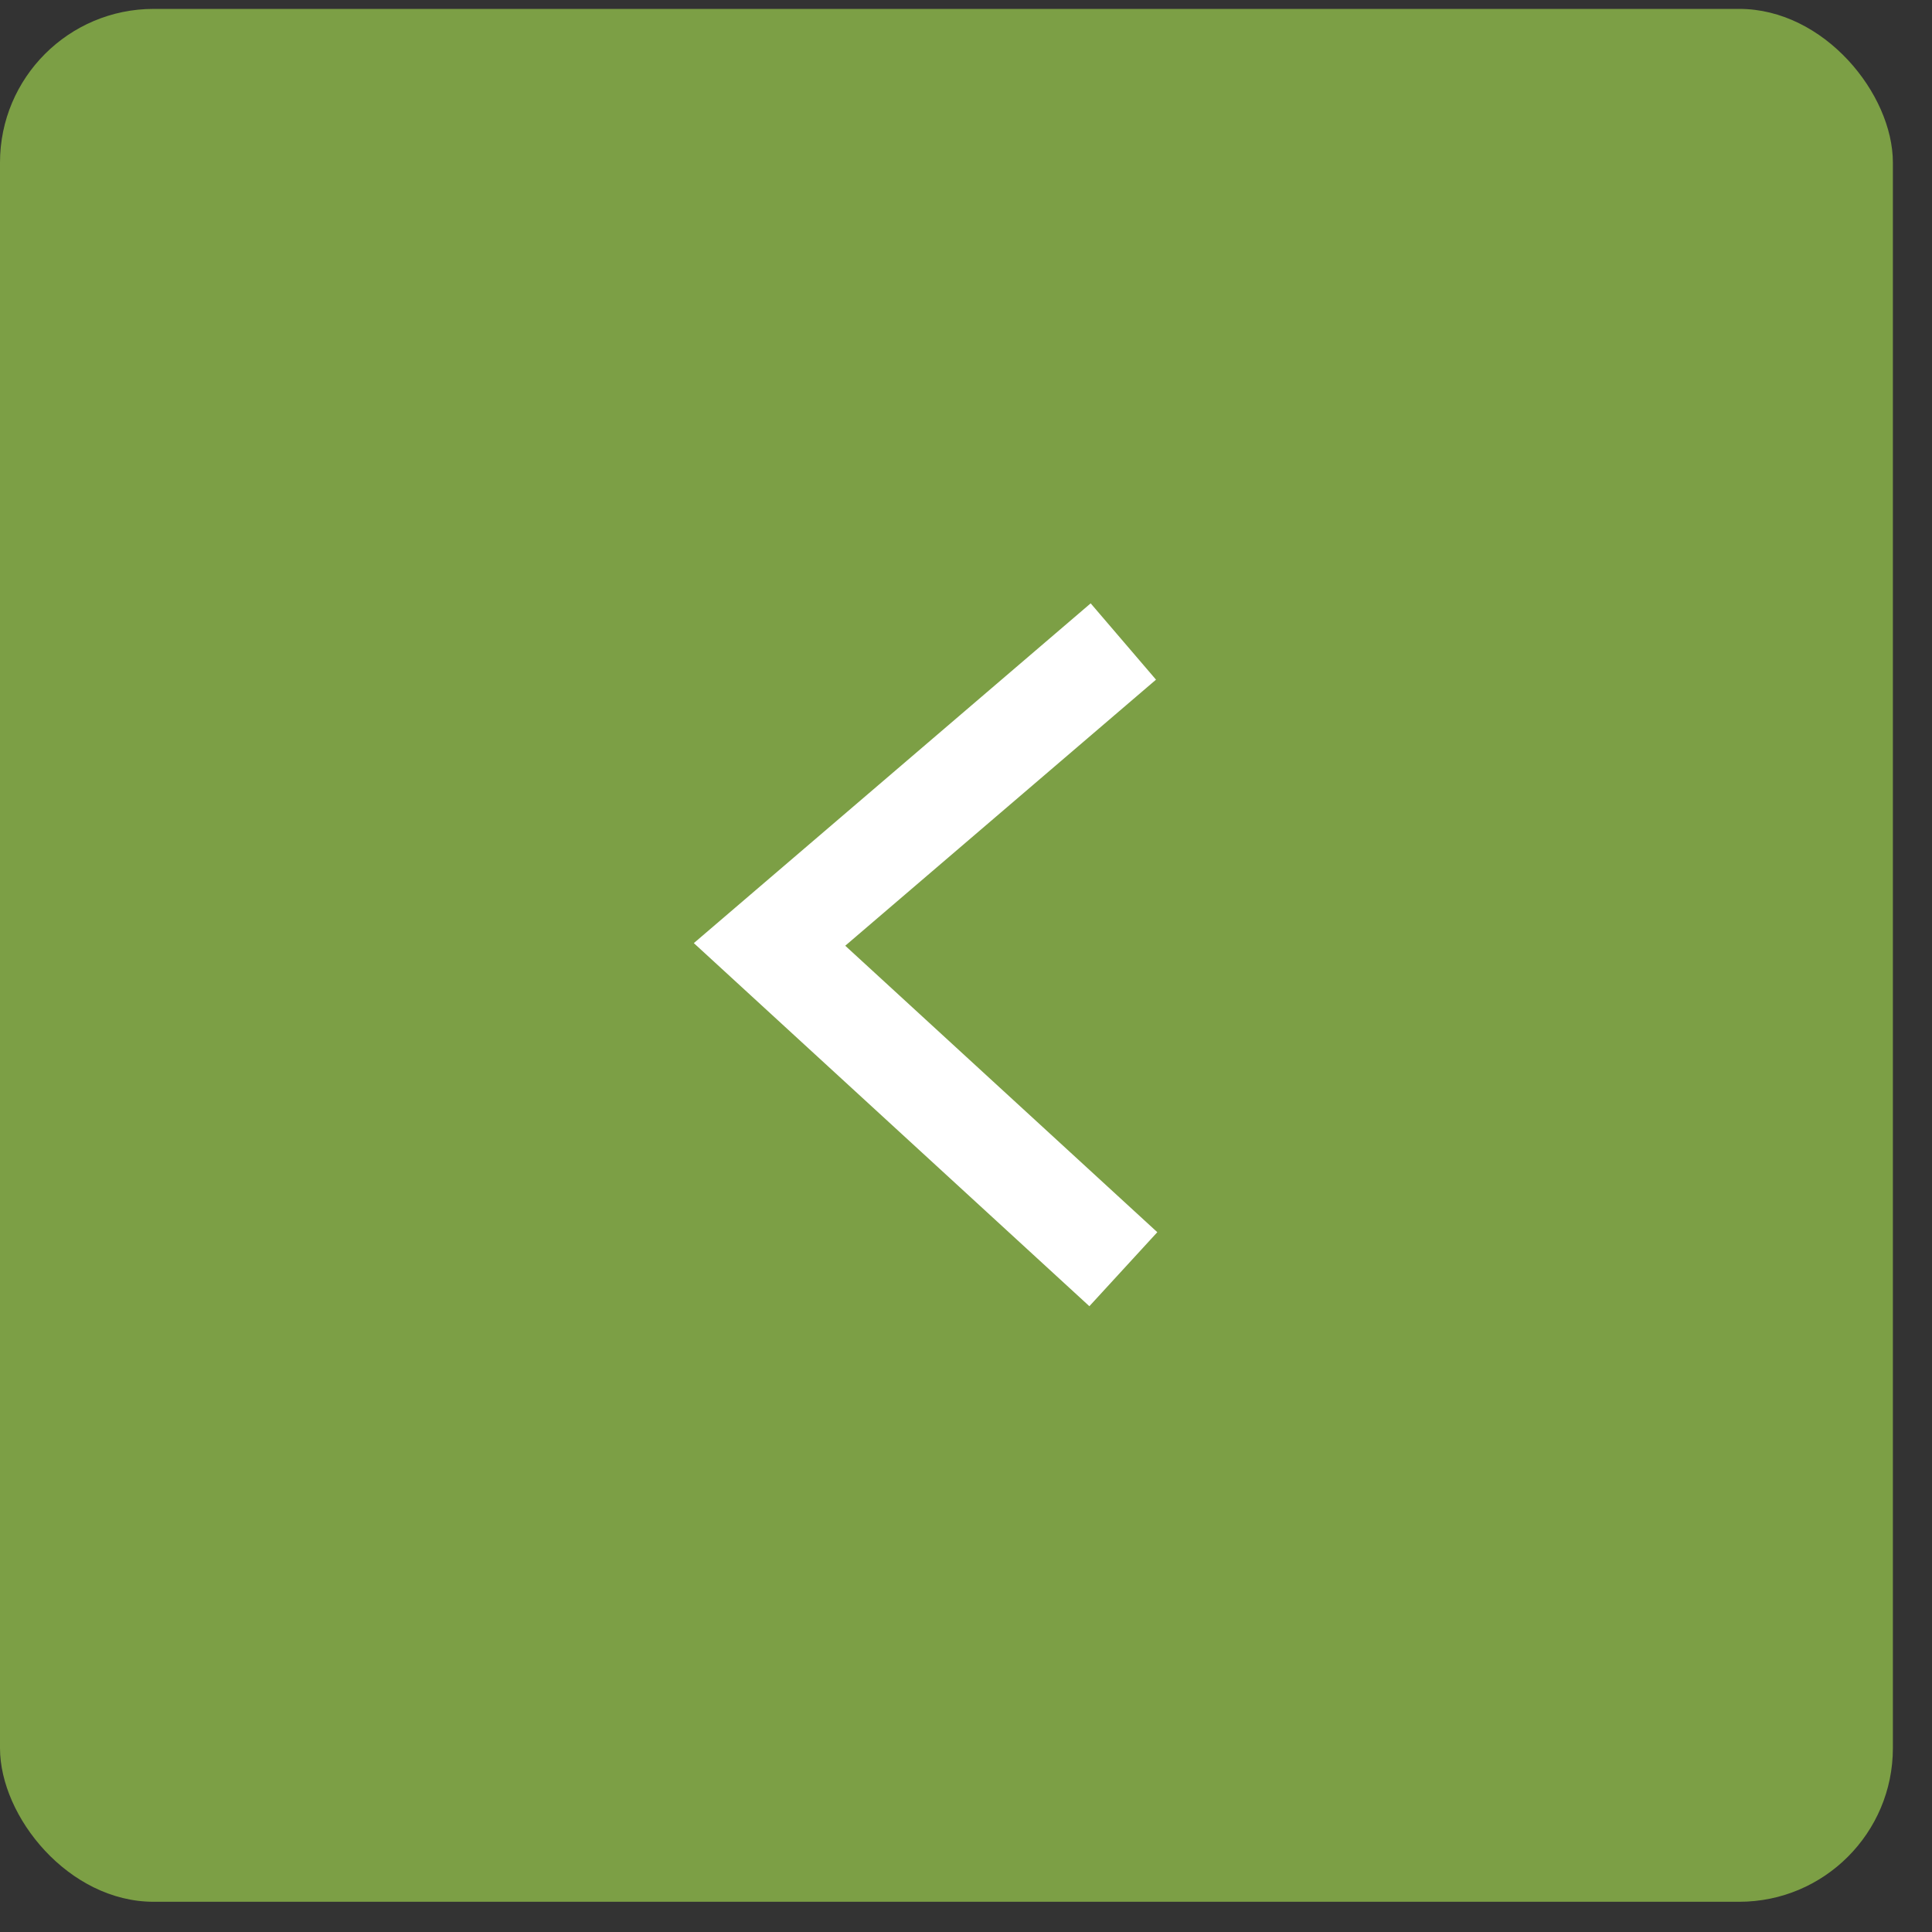
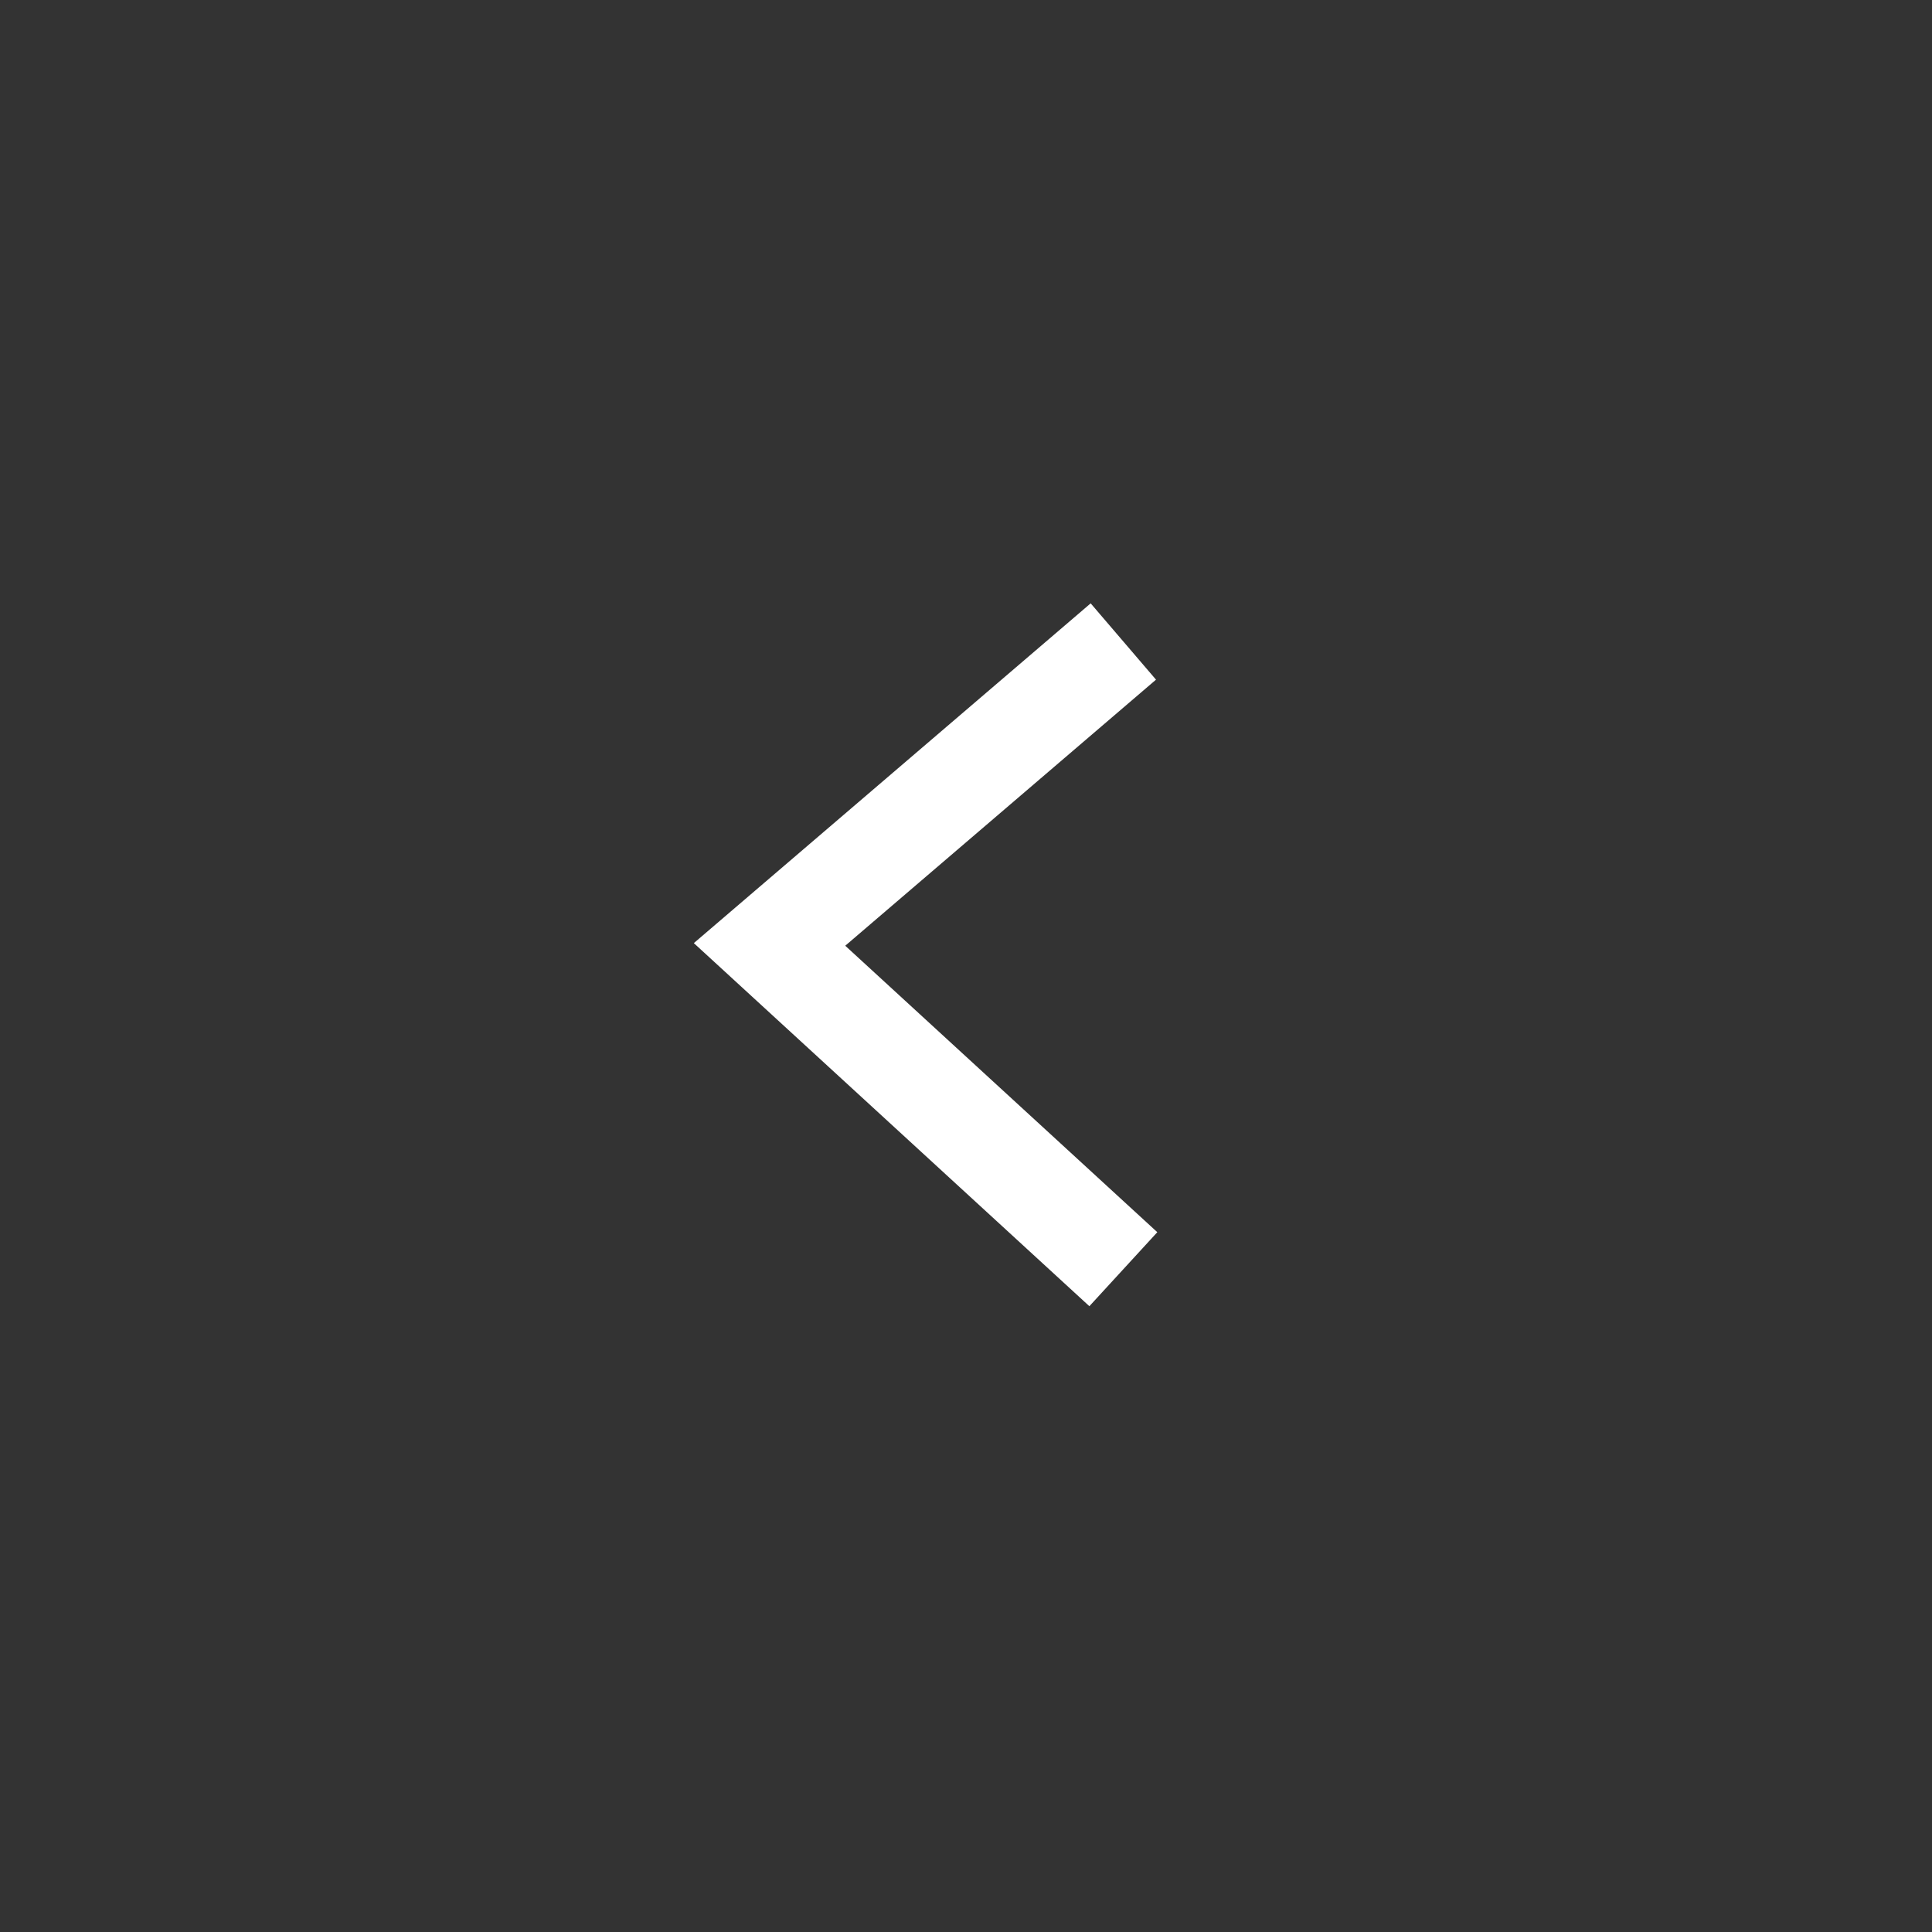
<svg xmlns="http://www.w3.org/2000/svg" width="48" height="48" viewBox="0 0 48 48" fill="none">
  <rect x="0" y="0" width="48" height="48" fill="#333333" stroke="none" />
-   <rect y="0.221" width="47.028" height="47.028" rx="3.818" fill="#7C9F45" />
  <path d="M27.909 15.938L19.119 23.464L27.909 31.533" stroke="white" stroke-width="2.496" />
</svg>